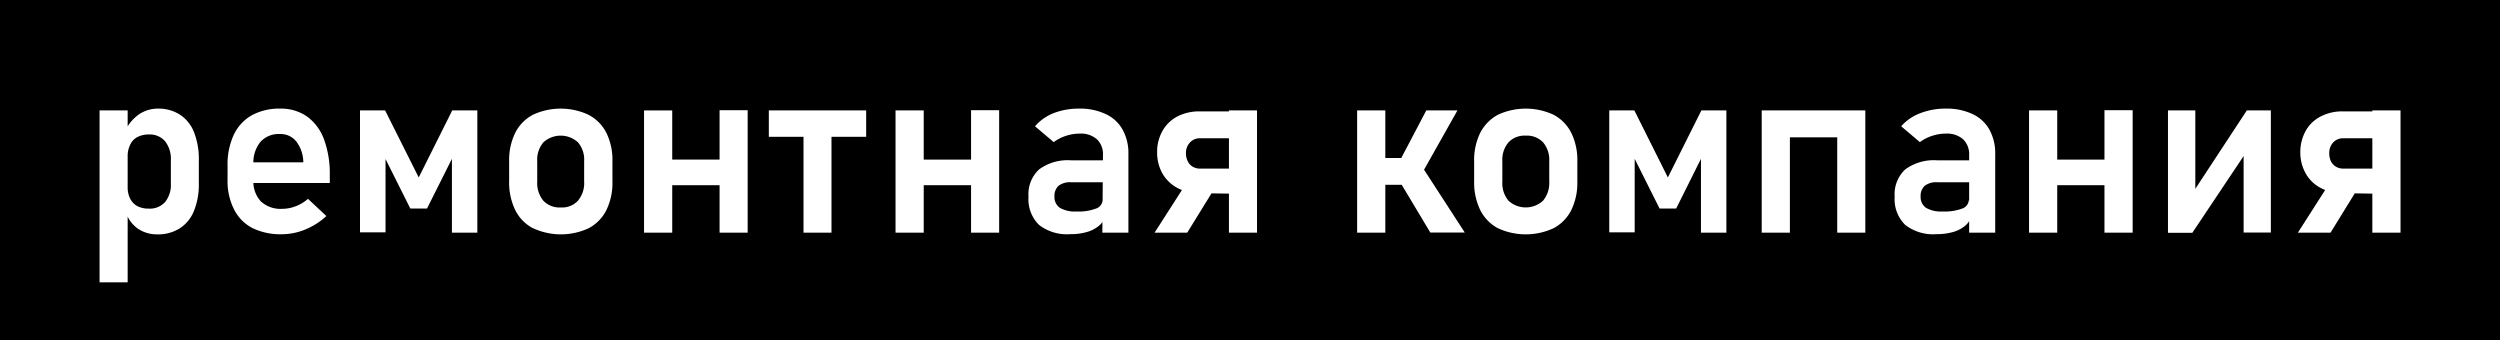
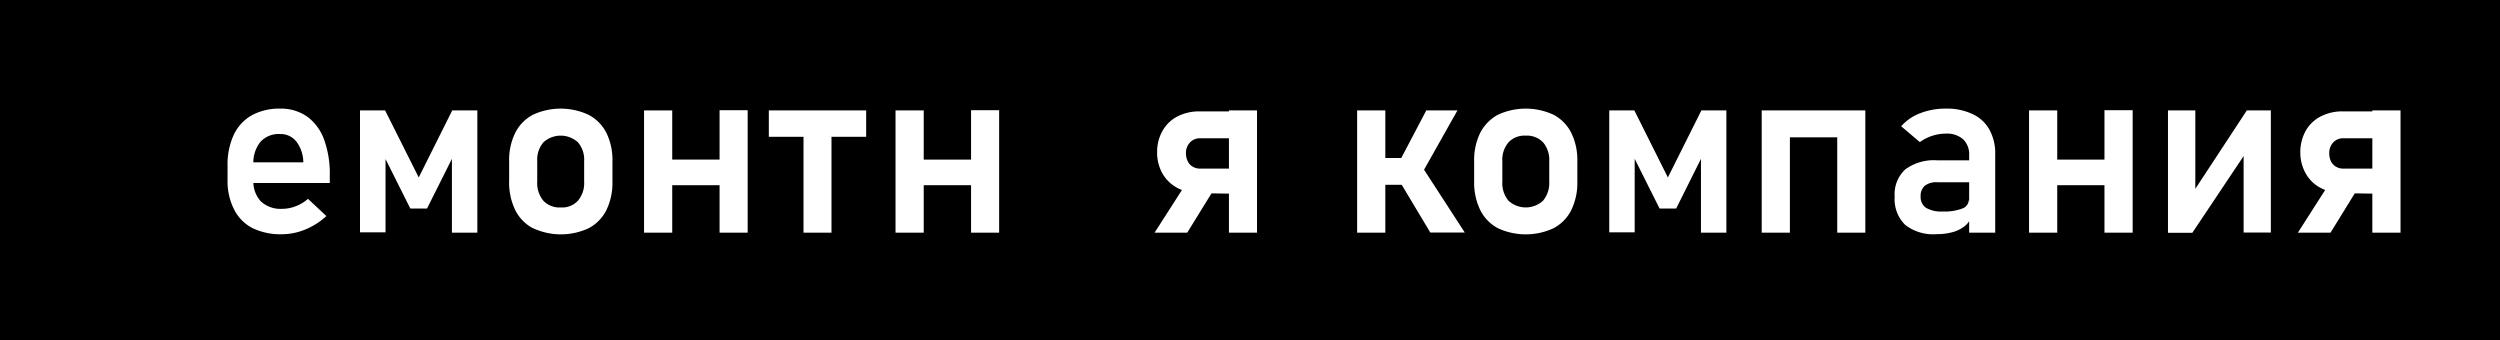
<svg xmlns="http://www.w3.org/2000/svg" viewBox="0 0 235 32">
  <g id="Слой_2" data-name="Слой 2">
    <g id="Слой_1-2" data-name="Слой 1">
      <rect width="235" height="32" />
-       <path d="M9.36,10.38H12V26.54H9.36ZM13,21.52a3,3,0,0,1-1.13-1.46L12,17.55a2.34,2.34,0,0,0,.23,1.11,1.64,1.64,0,0,0,.67.71,2.27,2.27,0,0,0,1.08.24A1.92,1.92,0,0,0,15.51,19a2.54,2.54,0,0,0,.55-1.76V15.07a2.67,2.67,0,0,0-.55-1.8A1.9,1.9,0,0,0,14,12.64a2.27,2.27,0,0,0-1.08.24,1.52,1.52,0,0,0-.67.7A2.41,2.41,0,0,0,12,14.7l-.24-2.38a3.94,3.94,0,0,1,1.29-1.56,3.14,3.14,0,0,1,1.78-.55,3.74,3.74,0,0,1,2.09.57,3.54,3.54,0,0,1,1.32,1.65,6.92,6.92,0,0,1,.45,2.63v2.17a6.57,6.57,0,0,1-.46,2.6,3.48,3.48,0,0,1-1.34,1.64,3.83,3.83,0,0,1-2.12.56A3.17,3.17,0,0,1,13,21.52Z" style="fill:#fff" />
      <path d="M23.73,21.44A4,4,0,0,1,22,19.68a5.87,5.87,0,0,1-.61-2.79v-1.3a6.65,6.65,0,0,1,.58-2.91,4.14,4.14,0,0,1,1.69-1.84,5.39,5.39,0,0,1,2.68-.63,4.29,4.29,0,0,1,2.52.74,4.62,4.62,0,0,1,1.59,2.13A9.33,9.33,0,0,1,31,16.45v.75H23.16V15.26h5.35v-.12a3.28,3.28,0,0,0-.68-1.87,1.89,1.89,0,0,0-1.51-.67,2.31,2.31,0,0,0-1.85.75,3.11,3.11,0,0,0-.65,2.12v1.46a2.72,2.72,0,0,0,.7,2,2.72,2.72,0,0,0,2,.7,3.48,3.48,0,0,0,1.29-.25,3.7,3.7,0,0,0,1.14-.69l1.73,1.62a6.65,6.65,0,0,1-2,1.27,5.86,5.86,0,0,1-2.19.44A6.07,6.07,0,0,1,23.73,21.44Z" style="fill:#fff" />
      <path d="M42.51,10.38h2.36V21.87H42.48V14l.11.71-2.45,4.89H38.57l-2.45-4.89.12-.71v7.84h-2.4V10.38H36.2l3.16,6.3Z" style="fill:#fff" />
      <path d="M50.09,21.45a3.87,3.87,0,0,1-1.66-1.71A5.93,5.93,0,0,1,47.86,17V15.16a5.78,5.78,0,0,1,.57-2.67,3.9,3.9,0,0,1,1.66-1.7,6.19,6.19,0,0,1,5.23,0A3.9,3.9,0,0,1,57,12.49a5.78,5.78,0,0,1,.57,2.67v1.9A5.84,5.84,0,0,1,57,19.75a3.9,3.9,0,0,1-1.66,1.7,6.19,6.19,0,0,1-5.23,0Zm4.24-2.59a2.55,2.55,0,0,0,.58-1.8v-1.9a2.51,2.51,0,0,0-.58-1.78,2.41,2.41,0,0,0-3.25,0,2.51,2.51,0,0,0-.58,1.78v1.9a2.59,2.59,0,0,0,.57,1.8,2.07,2.07,0,0,0,1.64.64A2,2,0,0,0,54.33,18.86Z" style="fill:#fff" />
      <path d="M60.54,10.38h2.65V21.87H60.54ZM62.06,15h7v2.41h-7Zm5.58-4.64h2.64V21.87H67.64Z" style="fill:#fff" />
      <path d="M72.27,10.38h9.15v2.48H72.27Zm3.26,1.21h2.63V21.87H75.53Z" style="fill:#fff" />
      <path d="M84.18,10.38h2.65V21.87H84.18ZM85.7,15h7v2.41h-7Zm5.58-4.64h2.64V21.87H91.28Z" style="fill:#fff" />
-       <path d="M97.68,21.15a3.37,3.37,0,0,1-1-2.67,3.17,3.17,0,0,1,1-2.56,4.54,4.54,0,0,1,3-.85h3.07l.16,2.06h-3.22a1.79,1.79,0,0,0-1.18.33,1.26,1.26,0,0,0-.39,1,1.22,1.22,0,0,0,.5,1.07,2.78,2.78,0,0,0,1.54.35,4.72,4.72,0,0,0,1.88-.28.9.9,0,0,0,.61-.86l.24,1.64a2,2,0,0,1-.66.9,3.11,3.11,0,0,1-1.14.55,5.48,5.48,0,0,1-1.45.18A4.29,4.29,0,0,1,97.68,21.15Zm6-6.57a1.94,1.94,0,0,0-.57-1.49,2.28,2.28,0,0,0-1.61-.53,4.11,4.11,0,0,0-1.3.21,3.91,3.91,0,0,0-1.15.59l-1.76-1.49A4.48,4.48,0,0,1,99,10.65a6.53,6.53,0,0,1,2.43-.44,5.6,5.6,0,0,1,2.5.51,3.47,3.47,0,0,1,1.59,1.46,4.54,4.54,0,0,1,.55,2.31v7.38h-2.45Z" style="fill:#fff" />
      <path d="M108.53,21.87l3.24-5.05,2.63.51-2.8,4.54Zm4.24-3.71a4.3,4.3,0,0,1-2.09-.49,3.55,3.55,0,0,1-1.41-1.36,4,4,0,0,1-.5-2,4,4,0,0,1,.5-2,3.4,3.4,0,0,1,1.4-1.36,4.45,4.45,0,0,1,2.1-.48h4.08v2.53h-4a1.25,1.25,0,0,0-1,.4,1.42,1.42,0,0,0-.37,1,1.67,1.67,0,0,0,.17.76,1.16,1.16,0,0,0,.47.51,1.36,1.36,0,0,0,.71.18h4v2.37Zm2.75,3.71V10.38h2.64V21.87Z" style="fill:#fff" />
      <path d="M127.57,10.38h2.65V21.87h-2.65Zm1.21,4.47h5v2.52h-5Zm2.72.42,2.57-4.89H137l-3.87,6.87Zm.05,1.75,2.25-1.16,3.89,6h-3.24Z" style="fill:#fff" />
      <path d="M140.8,21.45a3.92,3.92,0,0,1-1.66-1.71,5.93,5.93,0,0,1-.57-2.71V15.16a5.78,5.78,0,0,1,.57-2.67,4,4,0,0,1,1.66-1.7,6.21,6.21,0,0,1,5.24,0,3.9,3.9,0,0,1,1.66,1.7,5.78,5.78,0,0,1,.57,2.67v1.9a5.84,5.84,0,0,1-.57,2.69,3.9,3.9,0,0,1-1.66,1.7,6.21,6.21,0,0,1-5.24,0Zm4.25-2.59a2.59,2.59,0,0,0,.58-1.8v-1.9a2.56,2.56,0,0,0-.58-1.78,2.1,2.1,0,0,0-1.63-.63,2.07,2.07,0,0,0-1.62.63,2.51,2.51,0,0,0-.58,1.78v1.9a2.59,2.59,0,0,0,.57,1.8,2.4,2.4,0,0,0,3.26,0Z" style="fill:#fff" />
      <path d="M159.93,10.38h2.35V21.87h-2.39V14l.11.71-2.44,4.89H156l-2.45-4.89.11-.71v7.84h-2.39V10.38h2.36l3.15,6.3Z" style="fill:#fff" />
      <path d="M165.6,10.38h2.65V21.87H165.6Zm1.52,0h7v2.53h-7Zm5.58,0h2.64V21.87H172.7Z" style="fill:#fff" />
      <path d="M179.1,21.15a3.37,3.37,0,0,1-1-2.67,3.17,3.17,0,0,1,1-2.56,4.54,4.54,0,0,1,3-.85h3.07l.16,2.06h-3.22a1.79,1.79,0,0,0-1.18.33,1.26,1.26,0,0,0-.39,1,1.22,1.22,0,0,0,.5,1.07,2.78,2.78,0,0,0,1.54.35,4.72,4.72,0,0,0,1.88-.28.9.9,0,0,0,.61-.86l.24,1.64a2,2,0,0,1-.66.9,3.11,3.11,0,0,1-1.14.55,5.48,5.48,0,0,1-1.45.18A4.29,4.29,0,0,1,179.1,21.15Zm6-6.57a1.94,1.94,0,0,0-.57-1.49,2.28,2.28,0,0,0-1.61-.53,4.11,4.11,0,0,0-1.3.21,3.91,3.91,0,0,0-1.15.59l-1.76-1.49a4.48,4.48,0,0,1,1.77-1.22,6.53,6.53,0,0,1,2.43-.44,5.6,5.6,0,0,1,2.5.51A3.47,3.47,0,0,1,187,12.18a4.54,4.54,0,0,1,.55,2.31v7.38h-2.45Z" style="fill:#fff" />
      <path d="M190.73,10.38h2.65V21.87h-2.65ZM192.25,15h7.05v2.41h-7.05Zm5.57-4.64h2.65V21.87h-2.65Z" style="fill:#fff" />
      <path d="M210.9,21.86V14l.26.28-5.08,7.6h-2.29V10.38h2.57v8.07l-.27-.29,5.11-7.78h2.26V21.86Z" style="fill:#fff" />
      <path d="M216,21.87l3.23-5.05,2.64.51-2.8,4.54Zm4.24-3.71a4.27,4.27,0,0,1-2.09-.49,3.42,3.42,0,0,1-1.41-1.36,4,4,0,0,1-.51-2,4.11,4.11,0,0,1,.5-2,3.36,3.36,0,0,1,1.41-1.36,4.4,4.4,0,0,1,2.1-.48h4.07v2.53h-4a1.25,1.25,0,0,0-1,.4,1.45,1.45,0,0,0-.36,1,1.67,1.67,0,0,0,.16.76,1.22,1.22,0,0,0,.47.51,1.4,1.4,0,0,0,.72.18h4v2.37ZM223,21.87V10.38h2.65V21.87Z" style="fill:#fff" />
    </g>
  </g>
</svg>